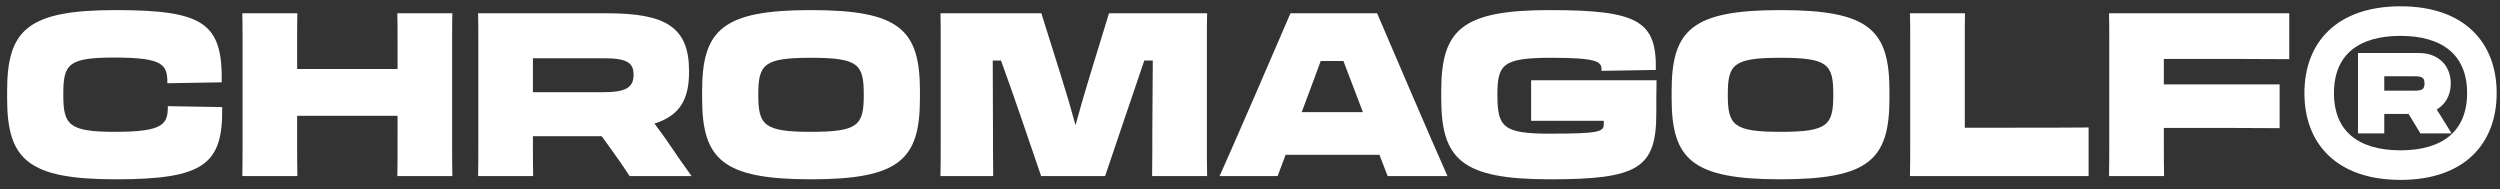
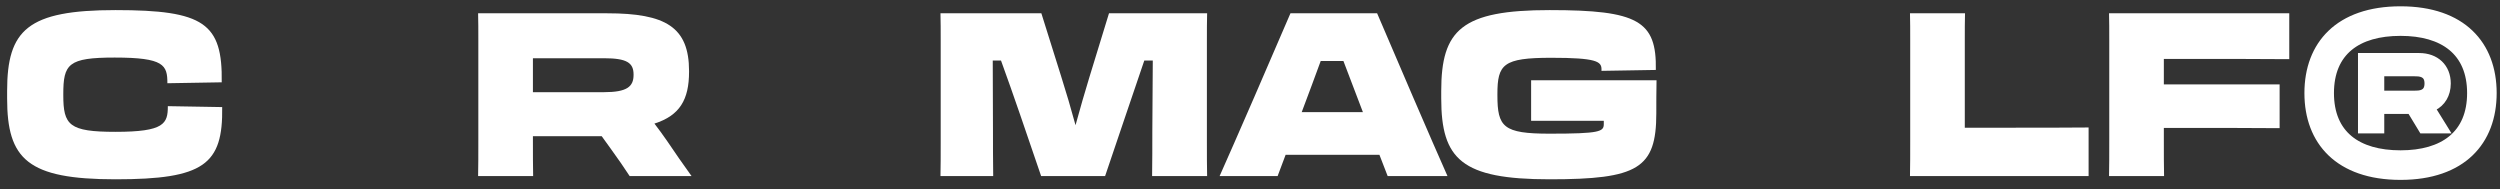
<svg xmlns="http://www.w3.org/2000/svg" width="132" height="10" viewBox="0 0 132 10" fill="none">
  <rect x="0" y="0" width="132" height="10" fill="#333333" stroke="none" />
  <g clip-path="url(#clip0_2028_2)">
    <path d="M111.369 7.361V2.155C111.369 1.574 111.369 1.126 111.357 0.702H120.873V3.124C118.815 3.111 117.858 3.111 116.163 3.111H114.251V4.455H120.364V6.767C118.79 6.755 117.374 6.755 116.042 6.755H114.251V7.361C114.251 8.16 114.251 8.753 114.263 9.298H111.357C111.369 8.765 111.369 8.172 111.369 7.361Z" fill="white" />
    <path d="M110.278 9.298H100.847C100.859 8.765 100.859 8.196 100.859 7.397V2.167C100.859 1.574 100.859 1.138 100.847 0.702H103.753C103.741 1.138 103.741 1.574 103.741 2.155V6.743H105.896C107.457 6.743 109.309 6.743 110.278 6.731V9.298Z" fill="white" />
-     <path d="M94.013 9.467C89.34 9.467 88.262 8.414 88.262 5.194V4.806C88.262 1.574 89.34 0.533 94.013 0.533C98.698 0.533 99.763 1.574 99.763 4.806V5.194C99.763 8.414 98.698 9.467 94.013 9.467ZM94.013 6.961C96.506 6.961 96.797 6.61 96.797 5.024V4.976C96.797 3.39 96.506 3.051 94.013 3.051C91.531 3.051 91.228 3.39 91.228 4.976V5.024C91.228 6.61 91.531 6.961 94.013 6.961Z" fill="white" />
    <path d="M81.823 9.467C77.175 9.467 76.097 8.414 76.097 5.194V4.806C76.097 1.574 77.175 0.533 81.823 0.533C86.484 0.533 87.477 1.102 87.428 3.693L84.559 3.741V3.656C84.559 3.245 84.281 3.051 81.908 3.051C79.366 3.051 79.063 3.39 79.063 4.976V5.024C79.063 6.707 79.366 7.058 81.823 7.058C84.475 7.058 84.68 6.949 84.68 6.55V6.38H80.843V4.237H87.465C87.453 4.71 87.453 5.605 87.453 5.981C87.453 8.898 86.484 9.467 81.823 9.467Z" fill="white" />
    <path d="M68.136 0.702H72.712C73.547 2.664 75.69 7.651 76.428 9.298H73.269L72.833 8.172H67.881L67.458 9.298H64.395C65.133 7.651 67.3 2.664 68.136 0.702ZM68.753 5.86L68.729 5.92H71.961C71.622 5.024 71.259 4.092 70.932 3.22H69.734C69.431 4.068 69.08 4.976 68.753 5.86Z" fill="white" />
    <path d="M49.657 9.298C49.669 8.765 49.669 8.22 49.669 7.433V2.179C49.669 1.586 49.669 1.138 49.657 0.702H54.984L56.025 4.019C56.291 4.855 56.558 5.763 56.788 6.61C57.018 5.775 57.272 4.879 57.526 4.056L58.555 0.702H63.736C63.724 1.15 63.724 1.61 63.724 2.216V7.457C63.724 8.22 63.724 8.765 63.736 9.298H60.831C60.843 8.341 60.843 7.905 60.843 6.937C60.843 6.368 60.855 4.601 60.867 3.196H60.419C60.117 4.092 59.754 5.145 59.415 6.15L58.349 9.298H54.972L53.87 6.077C53.531 5.085 53.168 4.068 52.853 3.196H52.417C52.417 4.467 52.429 6.138 52.429 6.937C52.429 7.784 52.429 8.329 52.441 9.298H49.657Z" fill="white" />
-     <path d="M42.822 9.467C38.149 9.467 37.072 8.414 37.072 5.194V4.806C37.072 1.574 38.149 0.533 42.822 0.533C47.507 0.533 48.573 1.574 48.573 4.806V5.194C48.573 8.414 47.507 9.467 42.822 9.467ZM42.822 6.961C45.316 6.961 45.607 6.61 45.607 5.024V4.976C45.607 3.39 45.316 3.051 42.822 3.051C40.341 3.051 40.038 3.39 40.038 4.976V5.024C40.038 6.61 40.341 6.961 42.822 6.961Z" fill="white" />
    <path d="M25.256 7.361V2.155C25.256 1.574 25.256 1.126 25.244 0.702H32.06C35.147 0.702 36.382 1.429 36.382 3.753V3.789C36.382 5.266 35.886 6.102 34.554 6.525C34.784 6.816 34.99 7.119 35.208 7.421C35.631 8.051 36.079 8.692 36.515 9.298H33.246C32.98 8.886 32.629 8.378 32.242 7.845L31.77 7.191H28.138V7.361C28.138 8.16 28.138 8.765 28.15 9.298H25.244C25.256 8.777 25.256 8.172 25.256 7.361ZM31.891 3.075H28.138V4.867H31.891C33.101 4.867 33.452 4.576 33.452 3.959V3.935C33.452 3.317 33.101 3.075 31.891 3.075Z" fill="white" />
-     <path d="M12.795 9.298C12.807 8.765 12.807 8.172 12.807 7.361V2.155C12.807 1.574 12.807 1.138 12.795 0.702H15.701C15.689 1.15 15.689 1.55 15.689 2.155V3.644H20.991V2.155C20.991 1.574 20.991 1.138 20.979 0.702H23.884C23.872 1.15 23.872 1.55 23.872 2.155V7.361C23.872 8.16 23.872 8.753 23.884 9.298H20.979C20.991 8.765 20.991 8.172 20.991 7.361V6.114H15.689V7.361C15.689 8.16 15.689 8.753 15.701 9.298H12.795Z" fill="white" />
    <path d="M6.102 9.467C1.453 9.467 0.376 8.414 0.376 5.194V4.806C0.376 1.574 1.453 0.533 6.102 0.533C10.763 0.533 11.756 1.223 11.707 4.346L8.838 4.395C8.838 3.438 8.669 3.039 6.054 3.039C3.596 3.039 3.342 3.378 3.342 4.976V5.024C3.342 6.61 3.645 6.961 6.102 6.961C8.681 6.961 8.862 6.525 8.862 5.605L11.731 5.654C11.78 8.692 10.763 9.467 6.102 9.467Z" fill="white" />
    <path d="M128.519 5.743C129.004 5.504 129.301 5.025 129.301 4.407C129.301 3.955 129.143 3.576 128.863 3.31C128.584 3.045 128.192 2.9 127.735 2.9H124.702H124.602V3V6.845V6.945H124.702H125.689H125.789V6.845V5.915H127.229L127.824 6.897L127.853 6.945H127.909H129.085H129.264L129.17 6.792L128.519 5.743ZM131.724 4.915C131.724 3.617 131.314 2.493 130.48 1.694C129.646 0.895 128.399 0.433 126.748 0.433C125.097 0.433 123.851 0.895 123.017 1.694C122.182 2.493 121.773 3.617 121.773 4.915C121.773 6.213 122.182 7.337 123.017 8.136C123.851 8.935 125.097 9.398 126.748 9.398C128.399 9.398 129.646 8.935 130.48 8.136C131.314 7.337 131.724 6.213 131.724 4.915ZM130.363 4.915C130.363 5.98 130.009 6.754 129.391 7.265C128.769 7.778 127.867 8.037 126.748 8.037C125.623 8.037 124.72 7.778 124.1 7.265C123.484 6.755 123.133 5.98 123.133 4.915C123.133 3.85 123.484 3.076 124.1 2.565C124.72 2.052 125.623 1.794 126.748 1.794C127.867 1.794 128.769 2.052 129.391 2.565C130.009 3.076 130.363 3.851 130.363 4.915ZM127.459 4.888H125.789V3.927H127.459C127.609 3.927 127.774 3.929 127.902 3.99C127.963 4.019 128.014 4.061 128.051 4.122C128.088 4.185 128.114 4.275 128.114 4.407C128.114 4.539 128.088 4.629 128.051 4.692C128.014 4.754 127.963 4.796 127.902 4.825C127.774 4.886 127.609 4.888 127.459 4.888Z" fill="white" stroke="white" stroke-width="0.2" />
  </g>
  <defs>
    <clipPath id="clip0_2028_2">
      <rect width="132" height="10" fill="white" />
    </clipPath>
  </defs>
</svg>